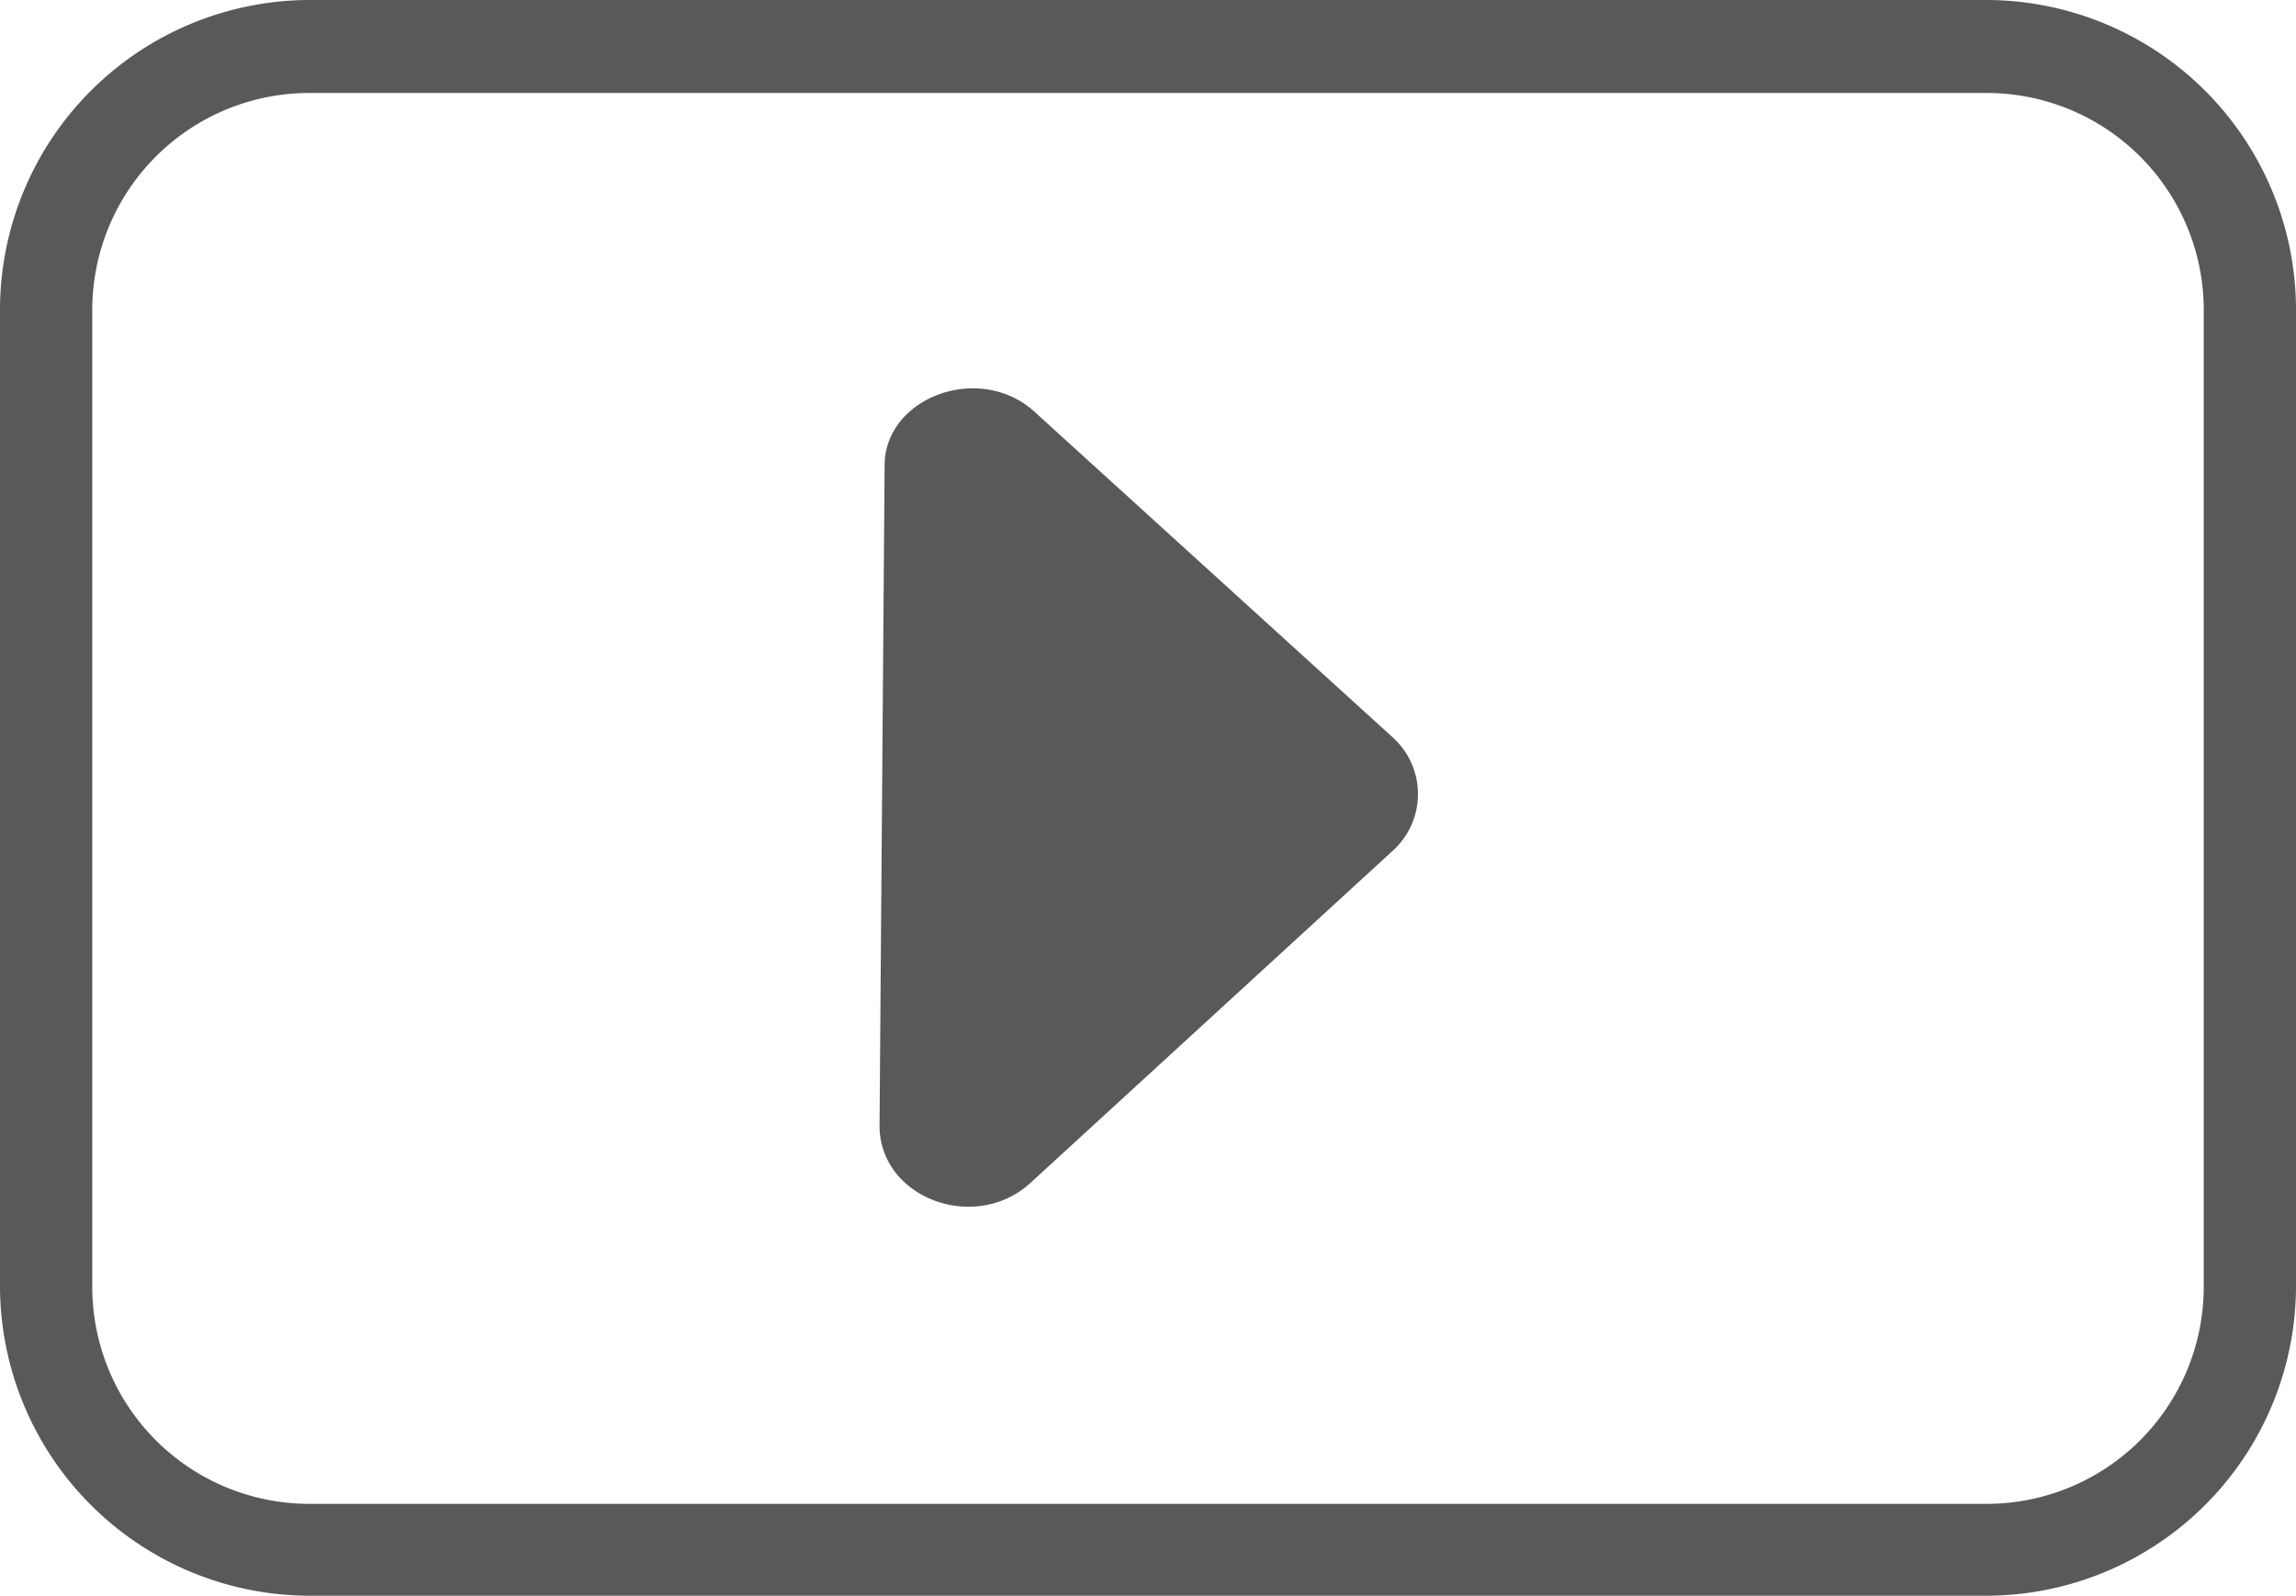
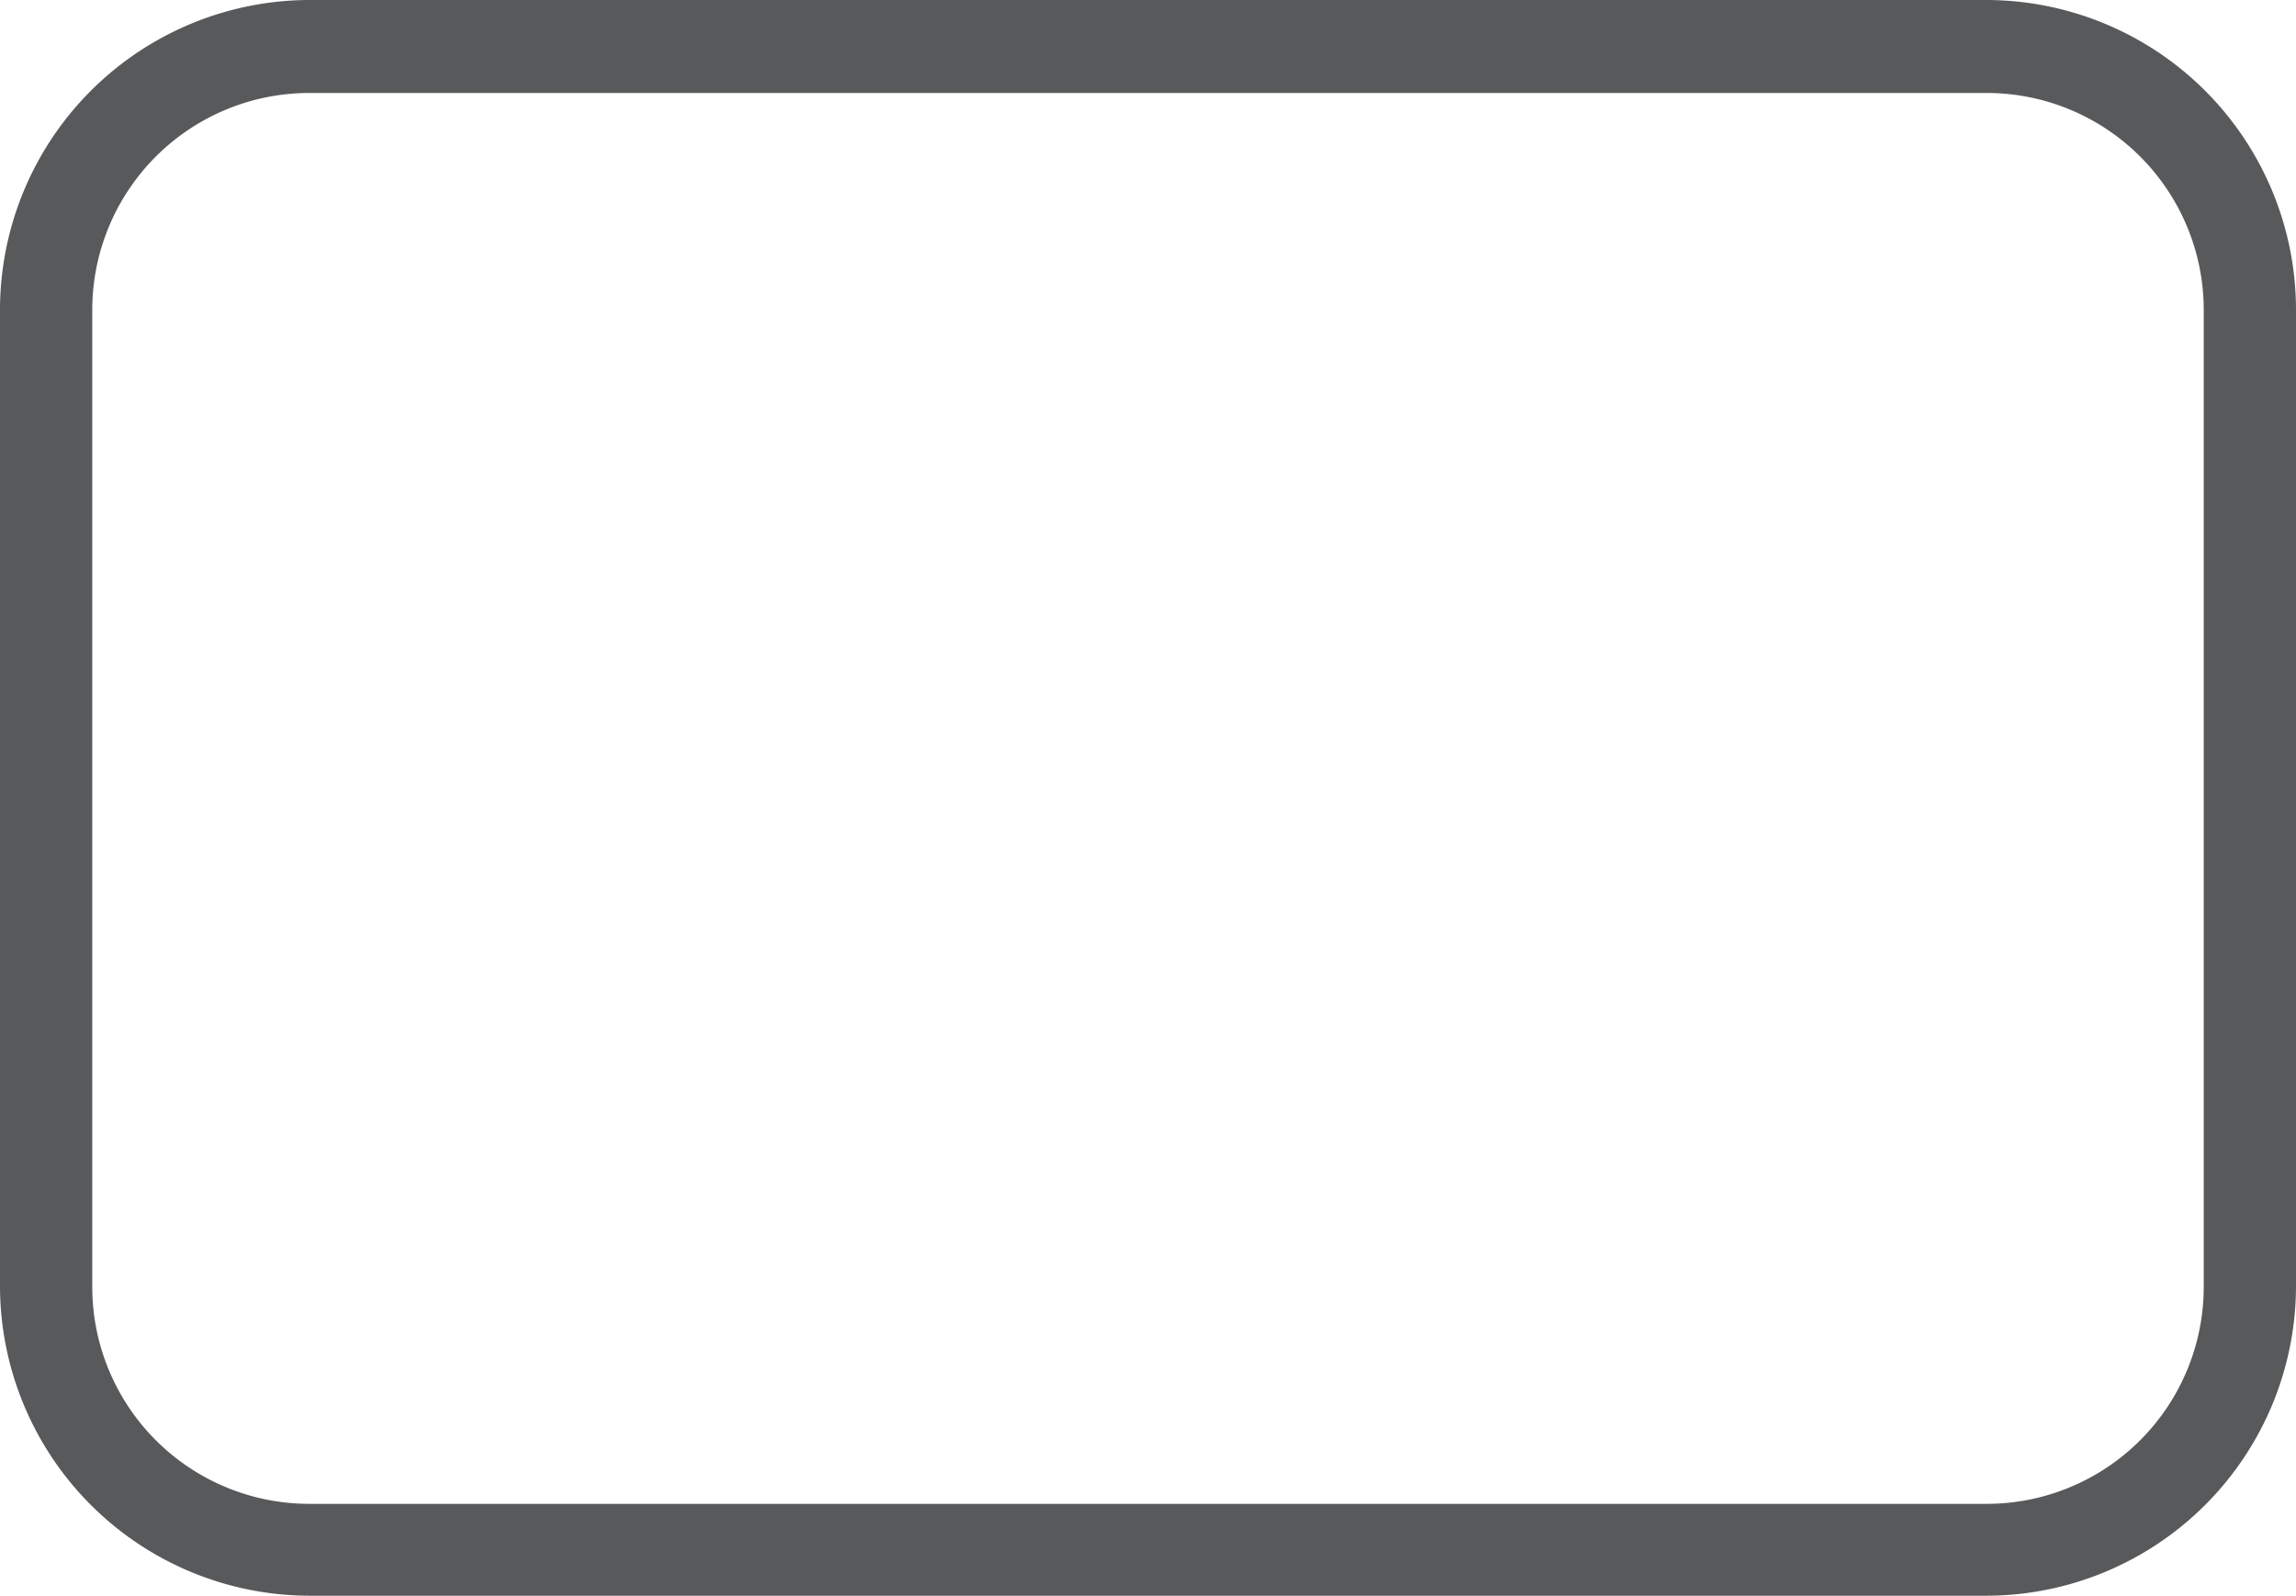
<svg xmlns="http://www.w3.org/2000/svg" id="Layer_1" data-name="Layer 1" viewBox="0 0 63.46 44.11">
  <defs>
    <style>.cls-1{fill:#58595b;}</style>
  </defs>
  <path class="cls-1" d="M54.91,44.11H8.55A8.57,8.57,0,0,1,0,35.56v-27A8.57,8.57,0,0,1,8.55,0H54.91a8.57,8.57,0,0,1,8.55,8.55v27A8.57,8.57,0,0,1,54.91,44.11ZM8.55,2.57a6,6,0,0,0-6,6v27a6,6,0,0,0,6,6H54.91a6,6,0,0,0,6-6v-27a6,6,0,0,0-6-6Z" />
-   <path class="cls-1" d="M28.58,11.37l9.9,9a2.11,2.11,0,0,1,0,3.16l-10,9.17c-1.55,1.41-4.18.4-4.17-1.59l.14-18.22C24.43,11,27.05,10,28.58,11.37Z" />
</svg>